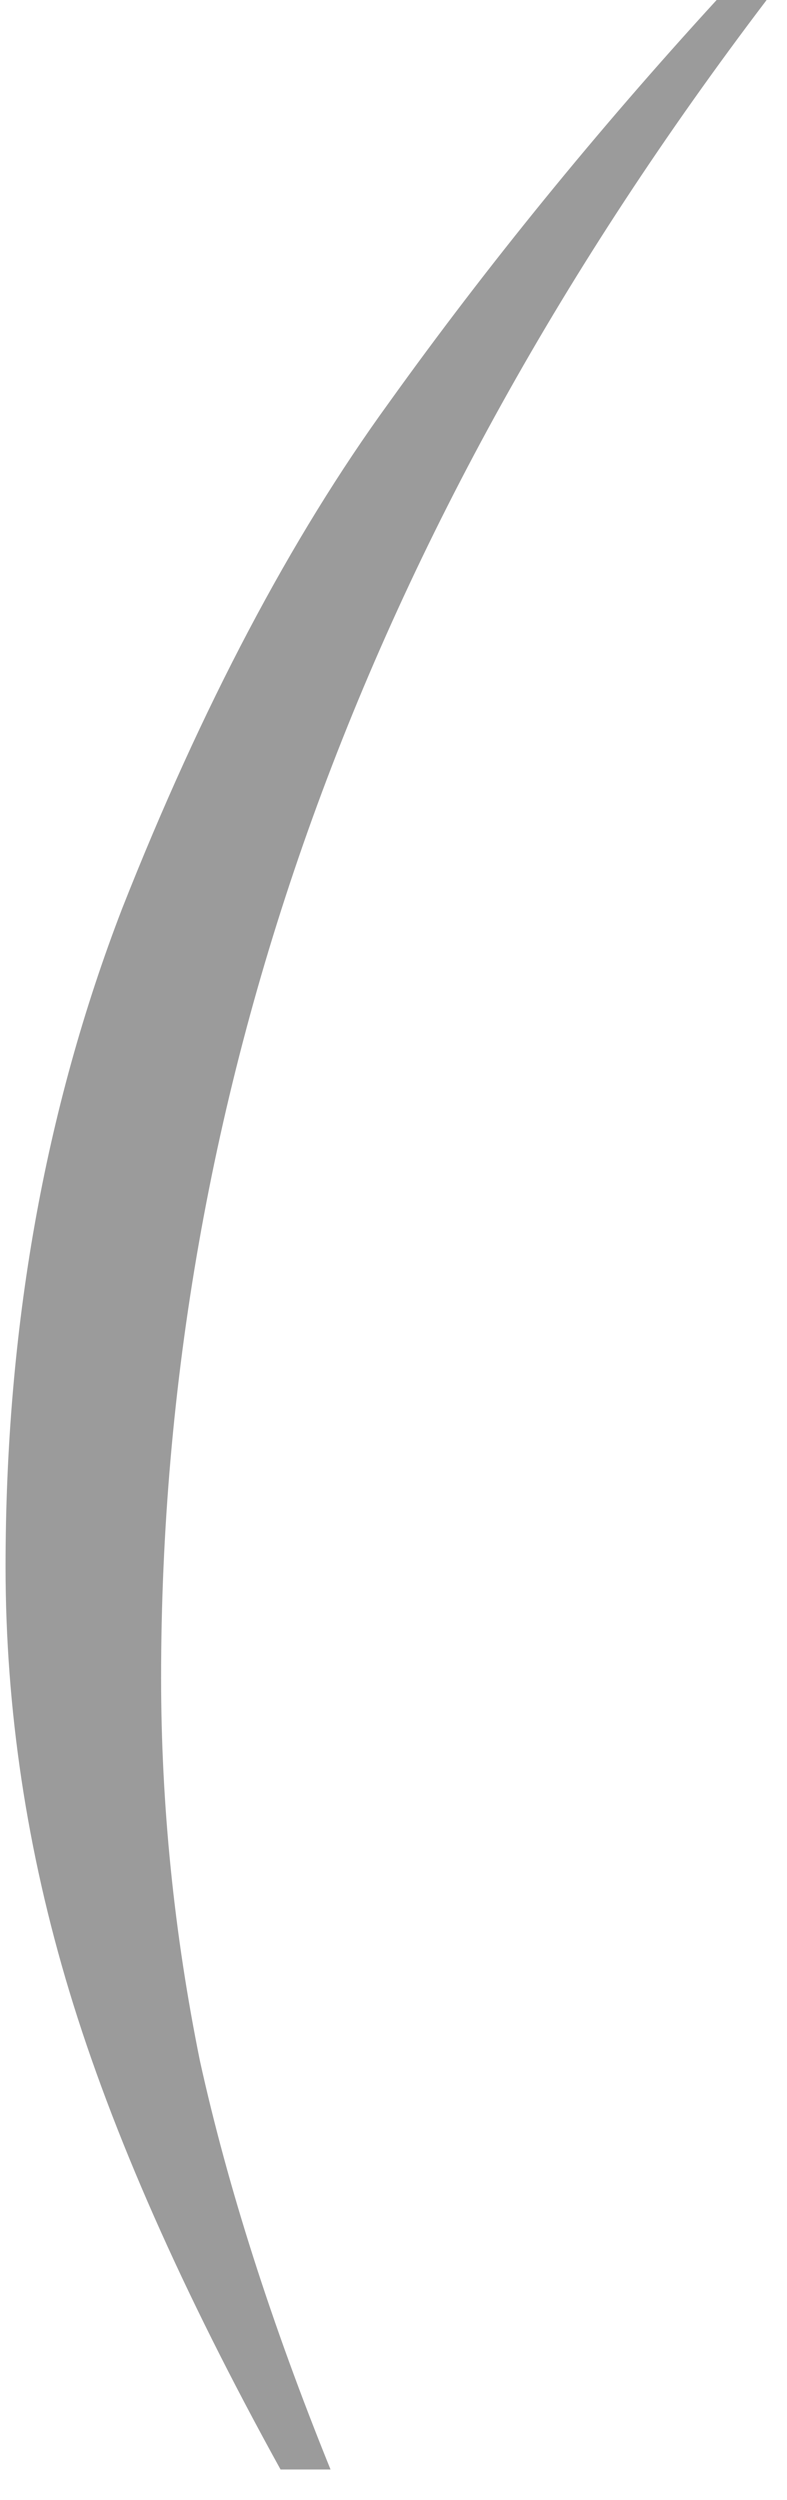
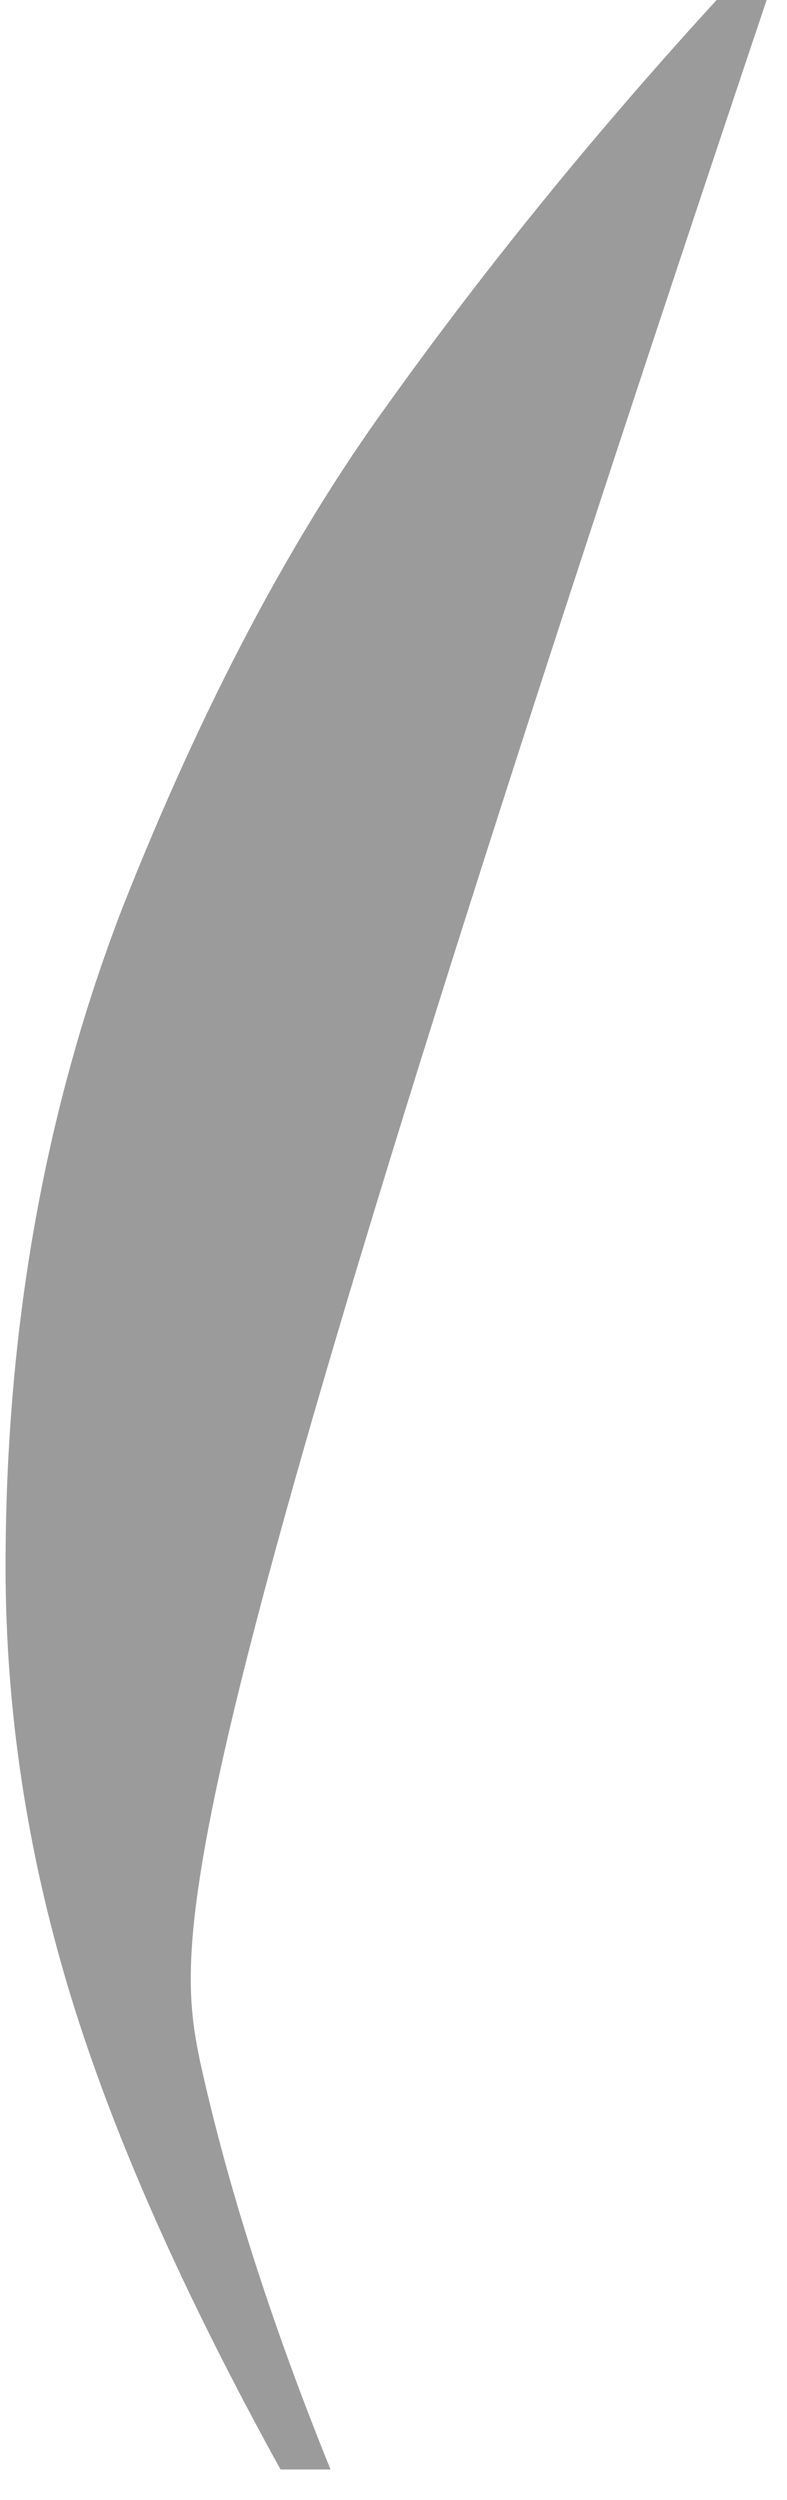
<svg xmlns="http://www.w3.org/2000/svg" width="17" height="54" viewBox="0 0 17 54" fill="none">
-   <path d="M6.06 53.34C3.94 49.5 2.42 46.06 1.5 43.02C0.58 39.98 0.12 36.92 0.12 33.84C0.12 28.72 0.96 23.98 2.64 19.62C4.36 15.26 6.28 11.62 8.4 8.7C10.52 5.74 12.88 2.84 15.48 -3.57628e-06H16.56C7.84 11.48 3.48 23.56 3.48 36.24C3.48 39 3.76 41.76 4.32 44.52C4.92 47.24 5.86 50.18 7.14 53.34H6.06Z" fill="#9B9B9B" />
+   <path d="M6.06 53.34C3.94 49.5 2.42 46.06 1.5 43.02C0.58 39.98 0.12 36.92 0.12 33.84C0.12 28.72 0.96 23.98 2.64 19.62C4.36 15.26 6.28 11.62 8.4 8.7C10.52 5.74 12.88 2.84 15.48 -3.57628e-06H16.56C3.48 39 3.76 41.76 4.32 44.52C4.92 47.24 5.86 50.18 7.14 53.34H6.06Z" fill="#9B9B9B" />
</svg>